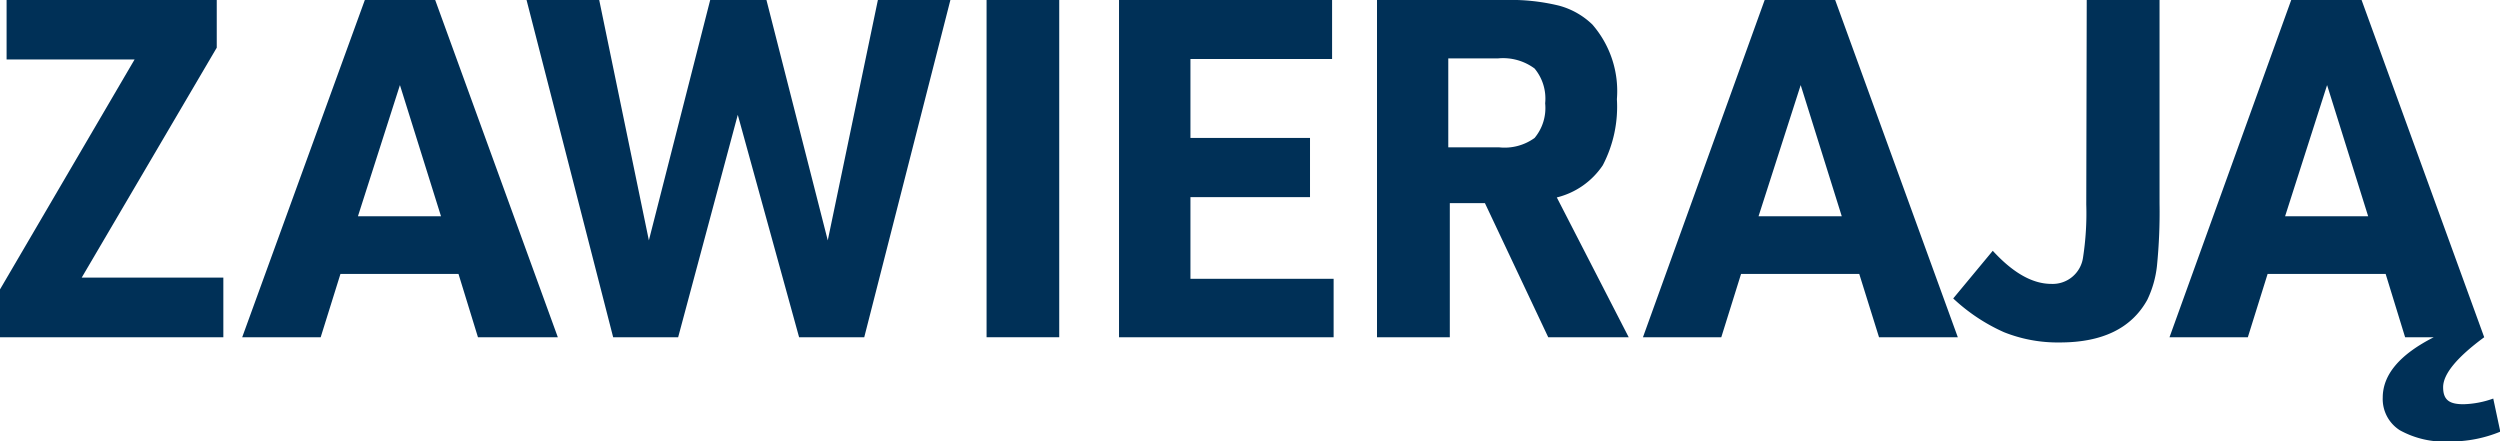
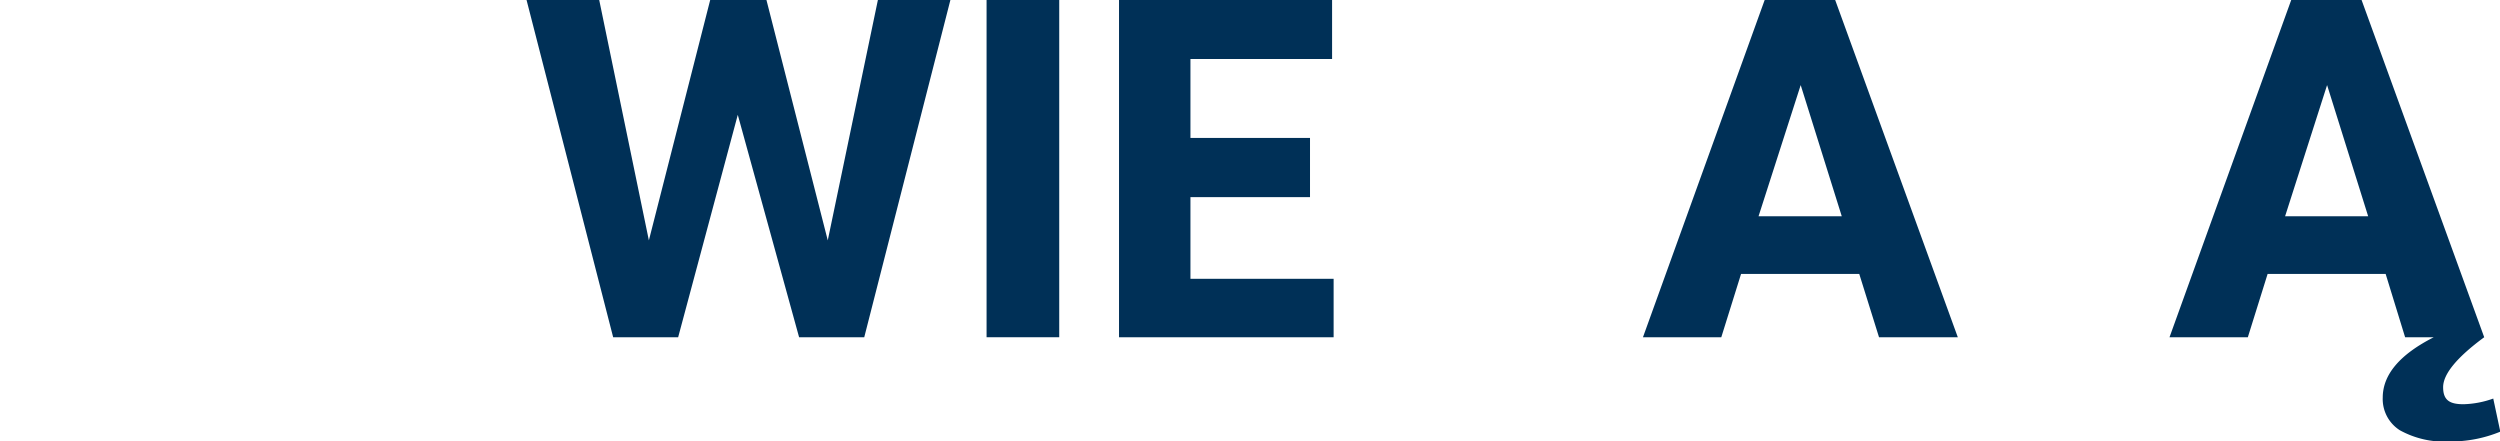
<svg xmlns="http://www.w3.org/2000/svg" viewBox="0 0 163.09 28.8">
  <defs>
    <style>.cls-1{fill:#003057;}</style>
  </defs>
  <g id="Layer_2" data-name="Layer 2">
    <g id="Layer_1-2" data-name="Layer 1">
-       <path class="cls-1" d="M0,22V18.88l8.78-15H.43V0H14.14V3.11l-8.81,15h9.24V22Z" />
-       <path class="cls-1" d="M29.91,17.87h-7.7L20.92,22H15.8l8-22h4.59l8,22H31.18Zm-1.14-3.76L26.09,5.55l-2.74,8.56Z" />
      <path class="cls-1" d="M40,22,34.35,0h4.74l3.24,15.68L46.33,0H50l4,15.68L57.27,0H62L56.38,22H52.13l-4-14.51L44.24,22Z" />
      <path class="cls-1" d="M64.36,22V0H69.1V22Z" />
      <path class="cls-1" d="M73,22V0h13.9V3.85H77.66V9h7.8v3.86h-7.8v5.33H87V22Z" />
-       <path class="cls-1" d="M94.58,13.25V22H89.83V0h8.35a13.31,13.31,0,0,1,3.53.37,5,5,0,0,1,2.17,1.23,6.62,6.62,0,0,1,1.6,4.87,8.25,8.25,0,0,1-.92,4.31,5.06,5.06,0,0,1-3,2.1L106.25,22H101l-4.13-8.75Zm-.1-3.64h3.3A3.34,3.34,0,0,0,100.11,9a3.05,3.05,0,0,0,.69-2.26,3.07,3.07,0,0,0-.69-2.27,3.45,3.45,0,0,0-2.39-.66H94.48Z" />
      <path class="cls-1" d="M121.29,17.87h-7.71L112.29,22h-5.11l7.94-22h4.6l8,22h-5.14Zm-1.14-3.76-2.68-8.56-2.75,8.56Z" />
-       <path class="cls-1" d="M136.13,0h4.75V13.28a35.24,35.24,0,0,1-.17,4.08,6.78,6.78,0,0,1-.63,2.2q-1.54,2.78-5.7,2.78a9.43,9.43,0,0,1-3.65-.67,11.94,11.94,0,0,1-3.31-2.2L130,16.36c1.32,1.44,2.59,2.16,3.82,2.16a2,2,0,0,0,2.07-1.73,18.84,18.84,0,0,0,.21-3.45Z" />
      <path class="cls-1" d="M154.06,0l8,22c-1.78,1.31-2.68,2.4-2.68,3.26s.44,1.11,1.33,1.11a6.18,6.18,0,0,0,1.94-.37l.46,2.16a8.48,8.48,0,0,1-3.3.64,6,6,0,0,1-3.25-.73,2.41,2.41,0,0,1-1.12-2.13q0-2.25,3.33-3.94H156.9l-1.27-4.13h-7.7L146.64,22h-5.11l7.94-22Zm.43,14.11-2.68-8.56-2.74,8.56Z" />
    </g>
  </g>
</svg>